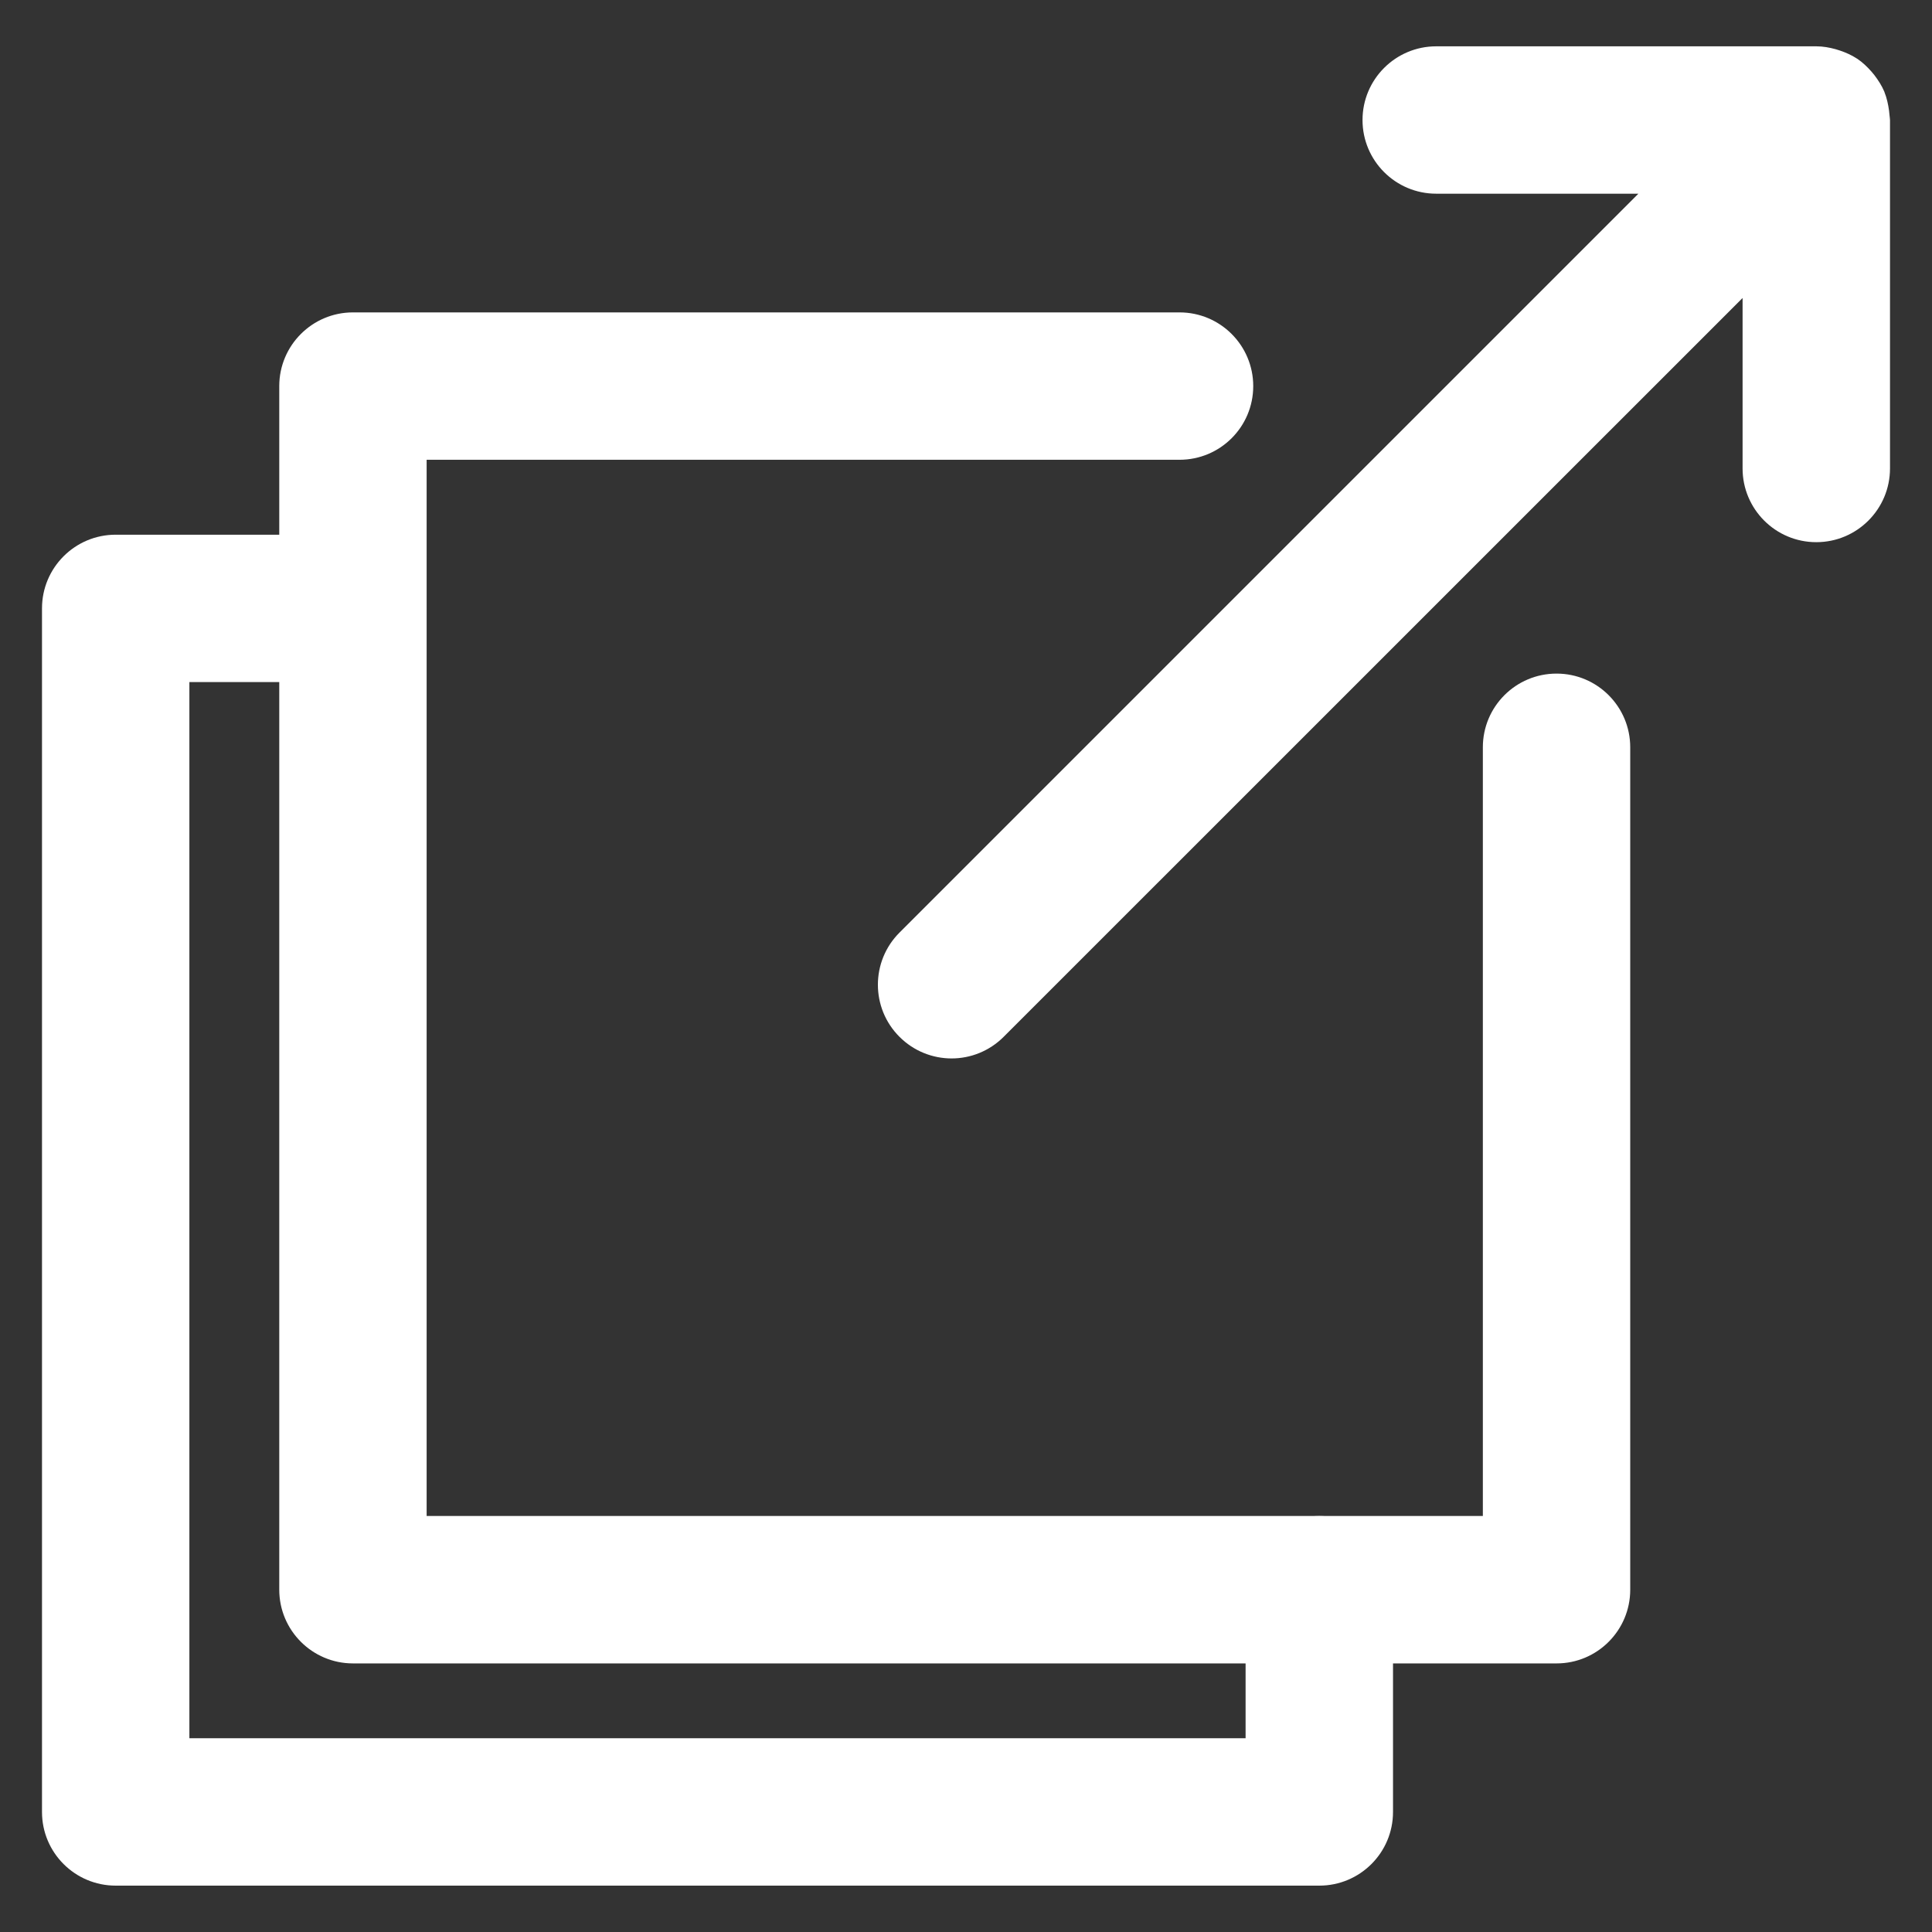
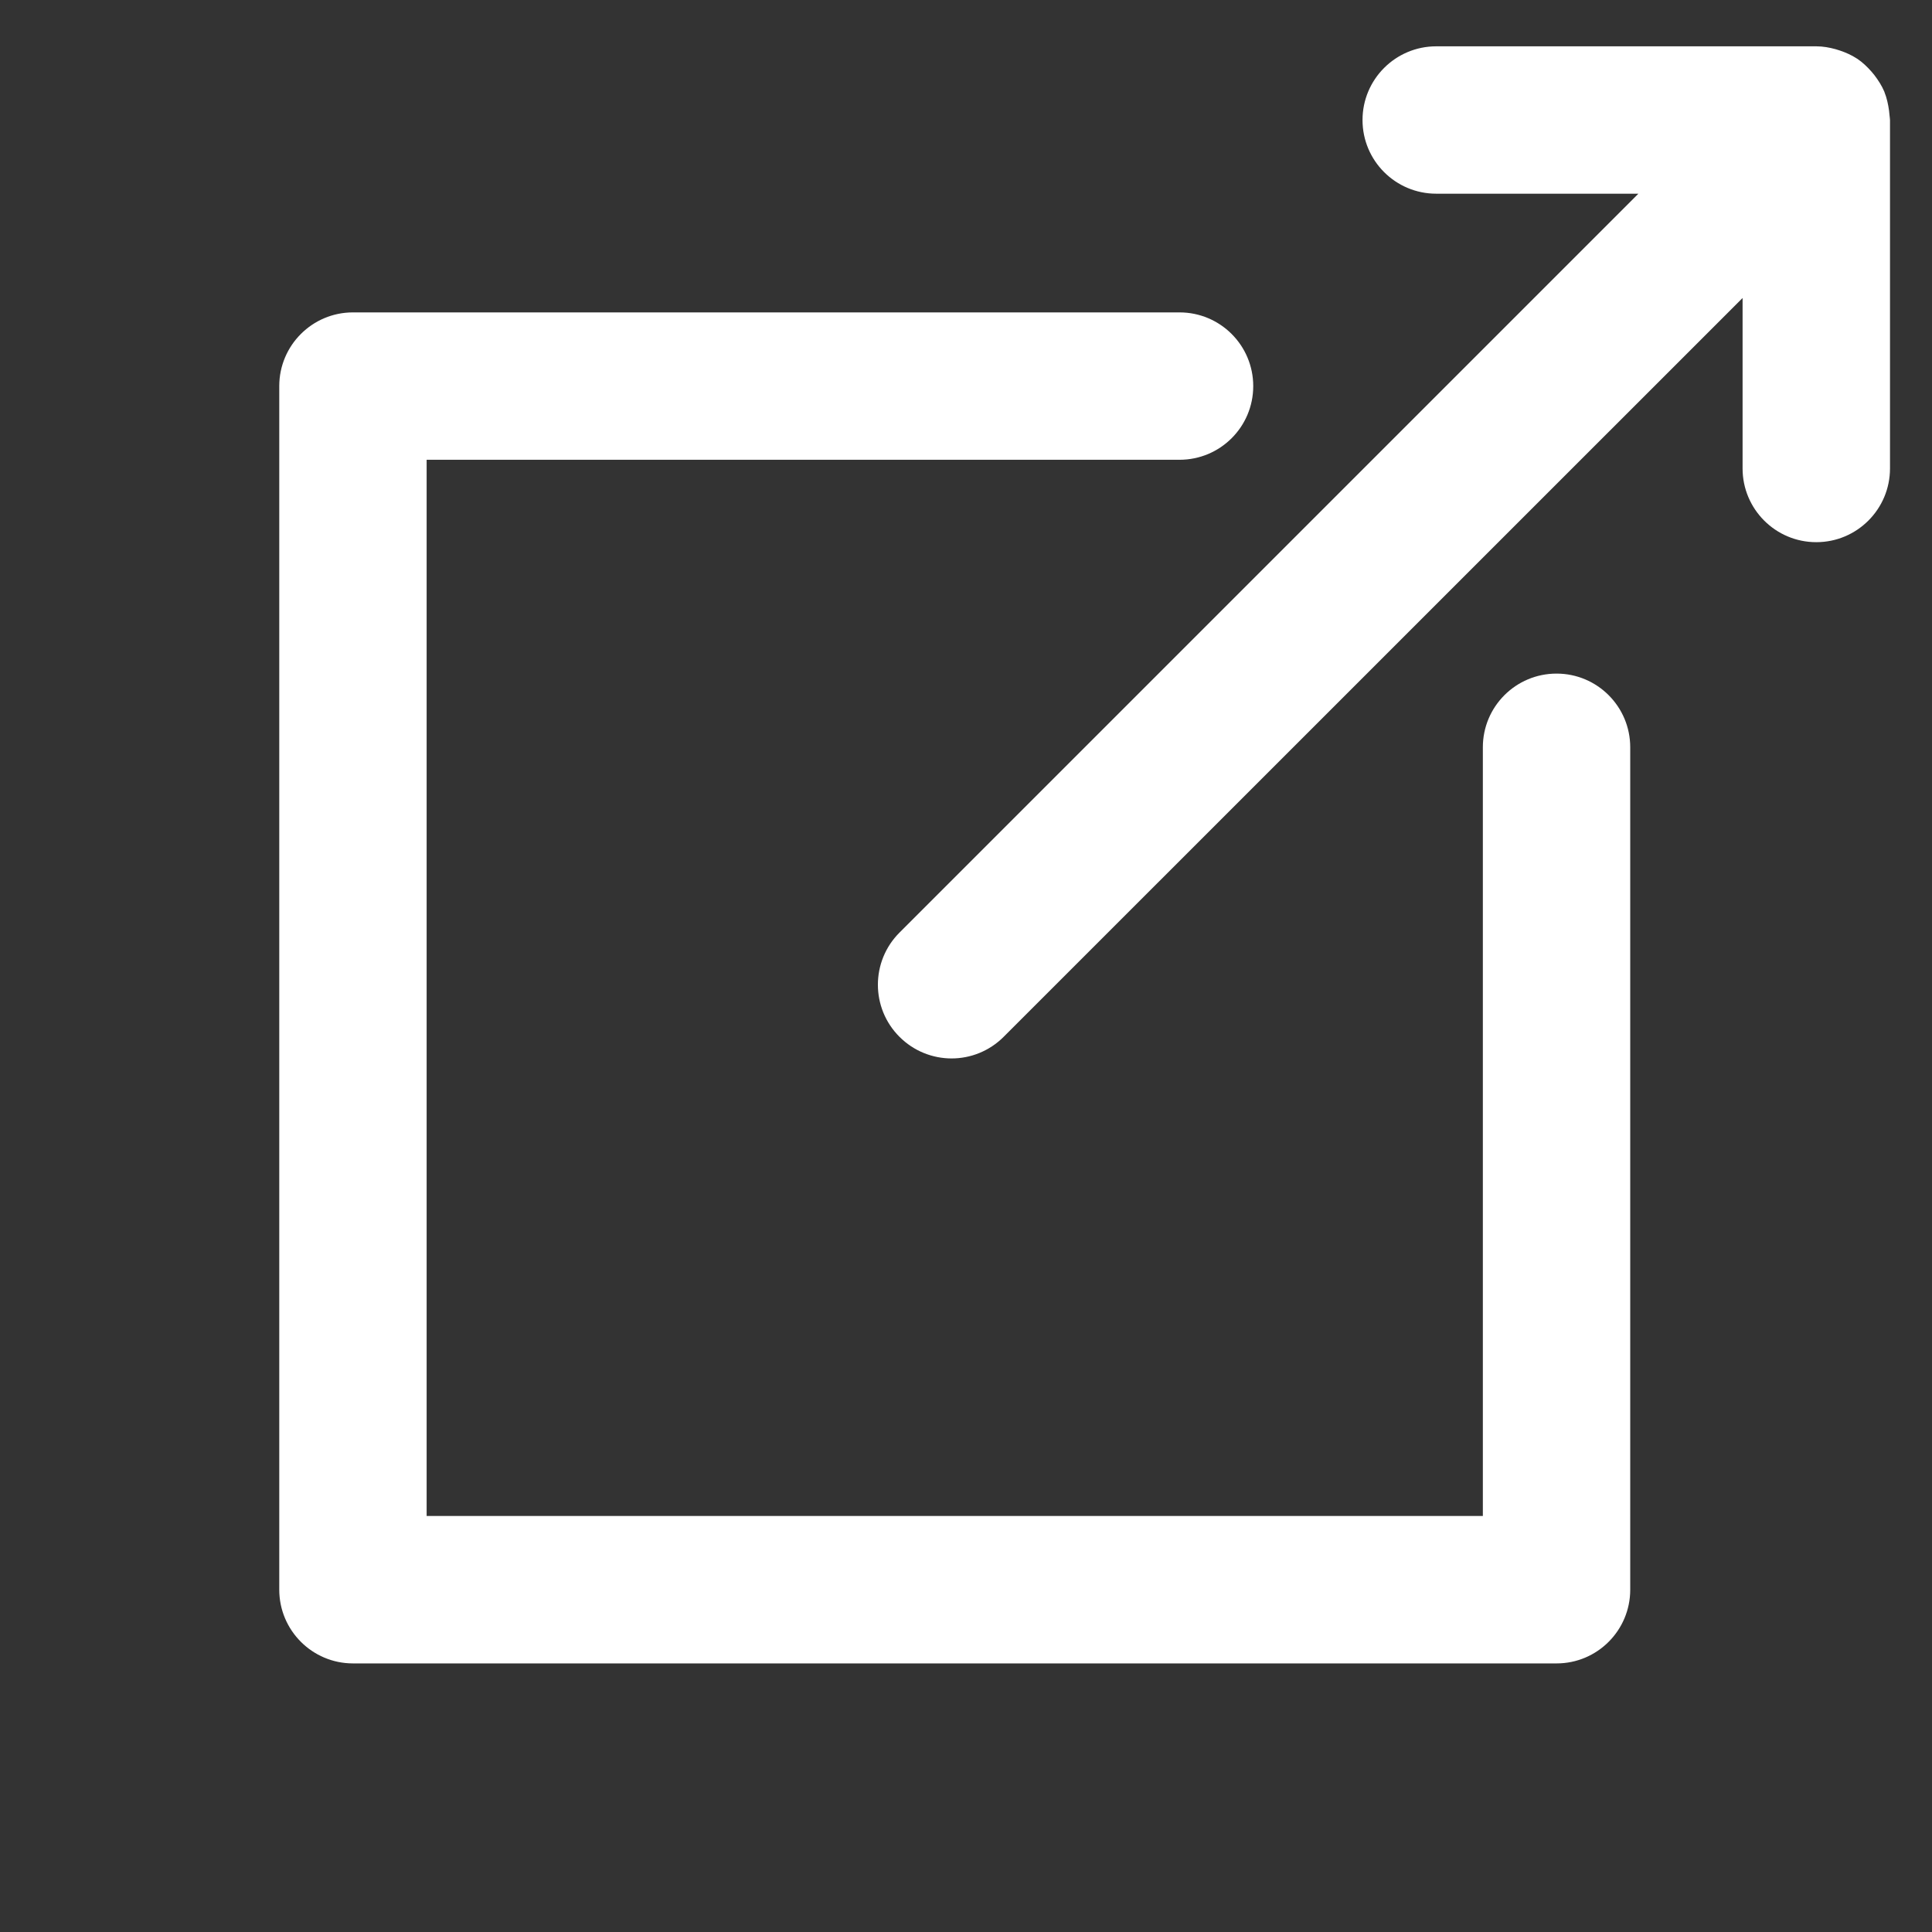
<svg xmlns="http://www.w3.org/2000/svg" version="1.1" id="Layer_1" x="0px" y="0px" width="46px" height="46px" viewBox="0 0 46 46" enable-background="new 0 0 46 46" xml:space="preserve">
  <rect x="0" y="0" width="46" height="46" fill="#333333" stroke="none" />
  <g>
-     <path fill="#FFFFFF" d="M31.412,44.896H2.754C1.786,44.896,1,44.111,1,43.143V14.485c0-0.969,0.786-1.754,1.754-1.754h5.649   c0.969,0,1.754,0.786,1.754,1.754c0,0.969-0.785,1.755-1.754,1.755H4.509v25.147h25.148V37.85c0-0.969,0.785-1.754,1.755-1.754   c0.969,0,1.755,0.785,1.755,1.754v5.293C33.167,44.111,32.381,44.896,31.412,44.896z" />
-   </g>
+     </g>
  <g>
    <path fill="#FFFFFF" d="M37.062,39.605H8.404c-0.969,0-1.755-0.787-1.755-1.756V9.193c0-0.969,0.786-1.755,1.755-1.755h19.68   c0.97,0,1.755,0.786,1.755,1.755c0,0.969-0.785,1.754-1.755,1.754H10.158v25.148h25.148V17.792c0-0.969,0.785-1.754,1.755-1.754   c0.969,0,1.754,0.786,1.754,1.754V37.85C38.815,38.818,38.03,39.605,37.062,39.605z" />
  </g>
  <path fill="#FFFFFF" d="M44.989,2.748c-0.003-0.039-0.007-0.077-0.012-0.116c-0.021-0.151-0.053-0.298-0.108-0.436  c-0.002-0.003-0.002-0.007-0.003-0.011c0-0.001-0.001-0.001-0.001-0.002c-0.061-0.144-0.145-0.274-0.238-0.396  c-0.023-0.029-0.046-0.057-0.07-0.084c-0.1-0.113-0.209-0.218-0.335-0.303c-0.003-0.002-0.008-0.004-0.011-0.006  c-0.123-0.081-0.258-0.141-0.399-0.189c-0.035-0.012-0.069-0.023-0.105-0.033c-0.147-0.04-0.3-0.069-0.461-0.069h-9.05  c-0.969,0-1.755,0.786-1.755,1.755c0,0.969,0.786,1.754,1.755,1.754h4.813L21.416,22.205c-0.685,0.685-0.685,1.797,0,2.481  c0.343,0.343,0.792,0.515,1.241,0.515s0.897-0.172,1.24-0.515L41.49,7.095v4.059c0,0.969,0.786,1.755,1.755,1.755  S45,12.123,45,11.153V2.858C45,2.82,44.991,2.785,44.989,2.748z" />
</svg>